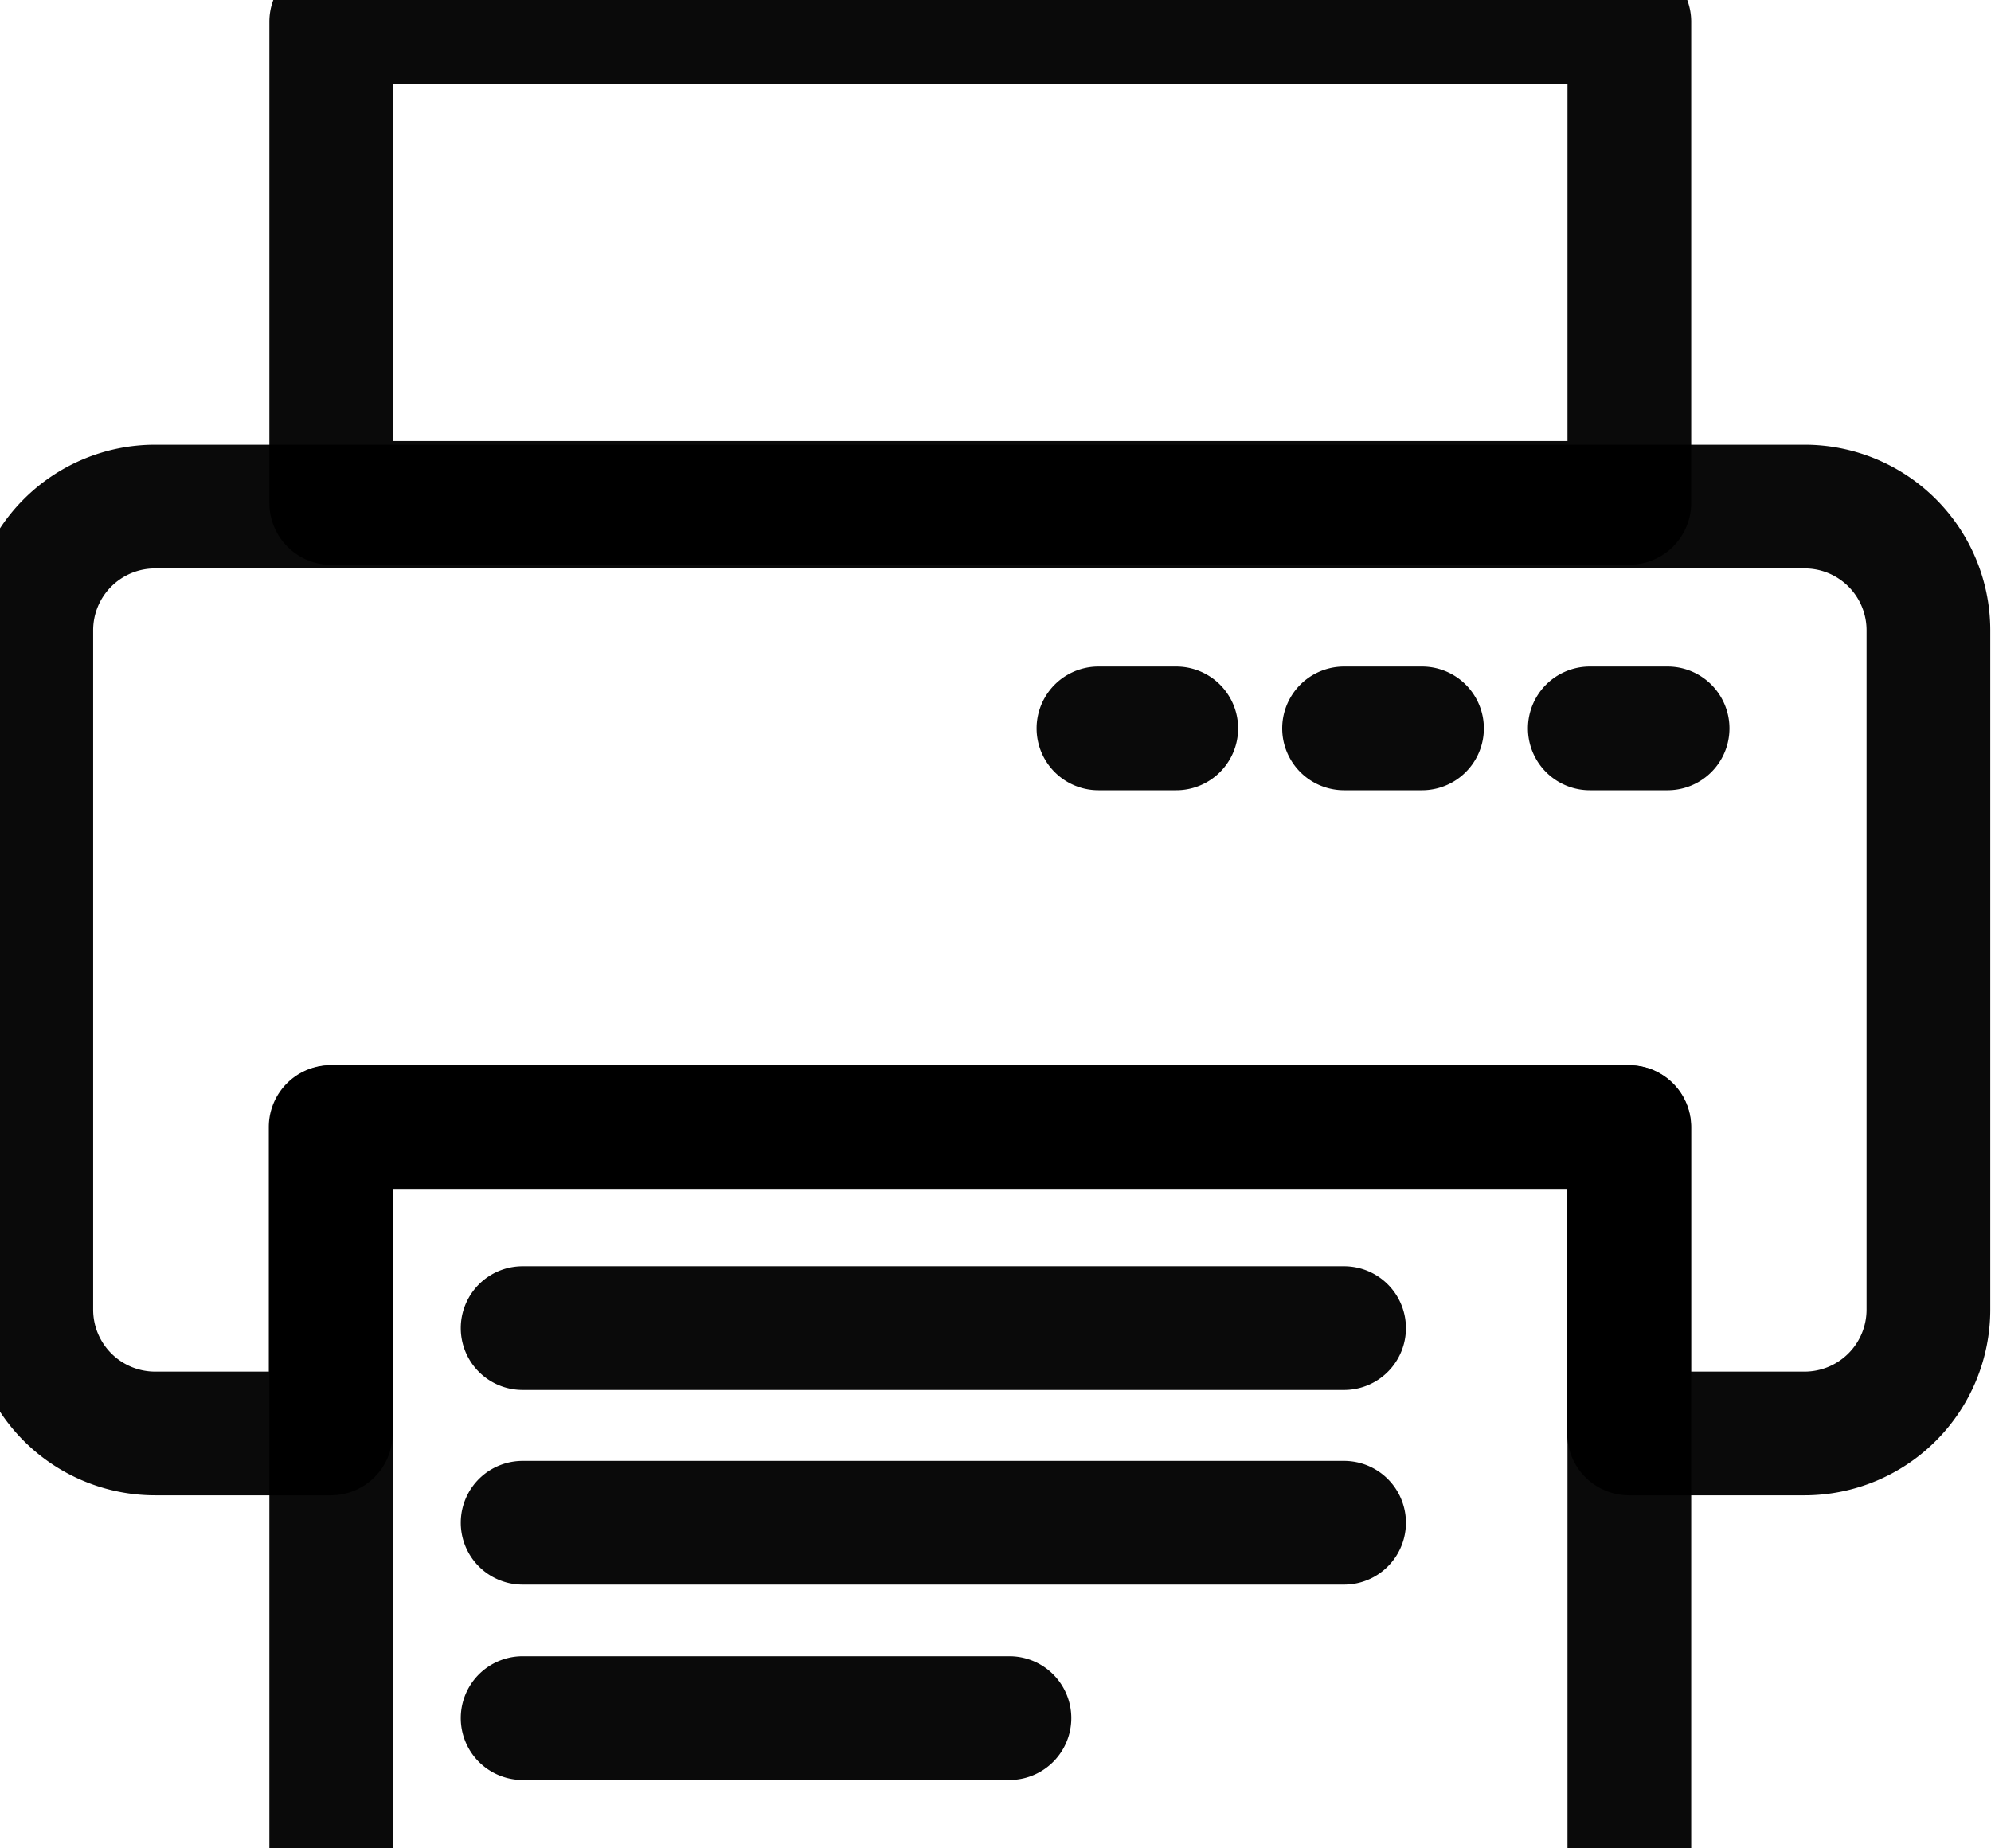
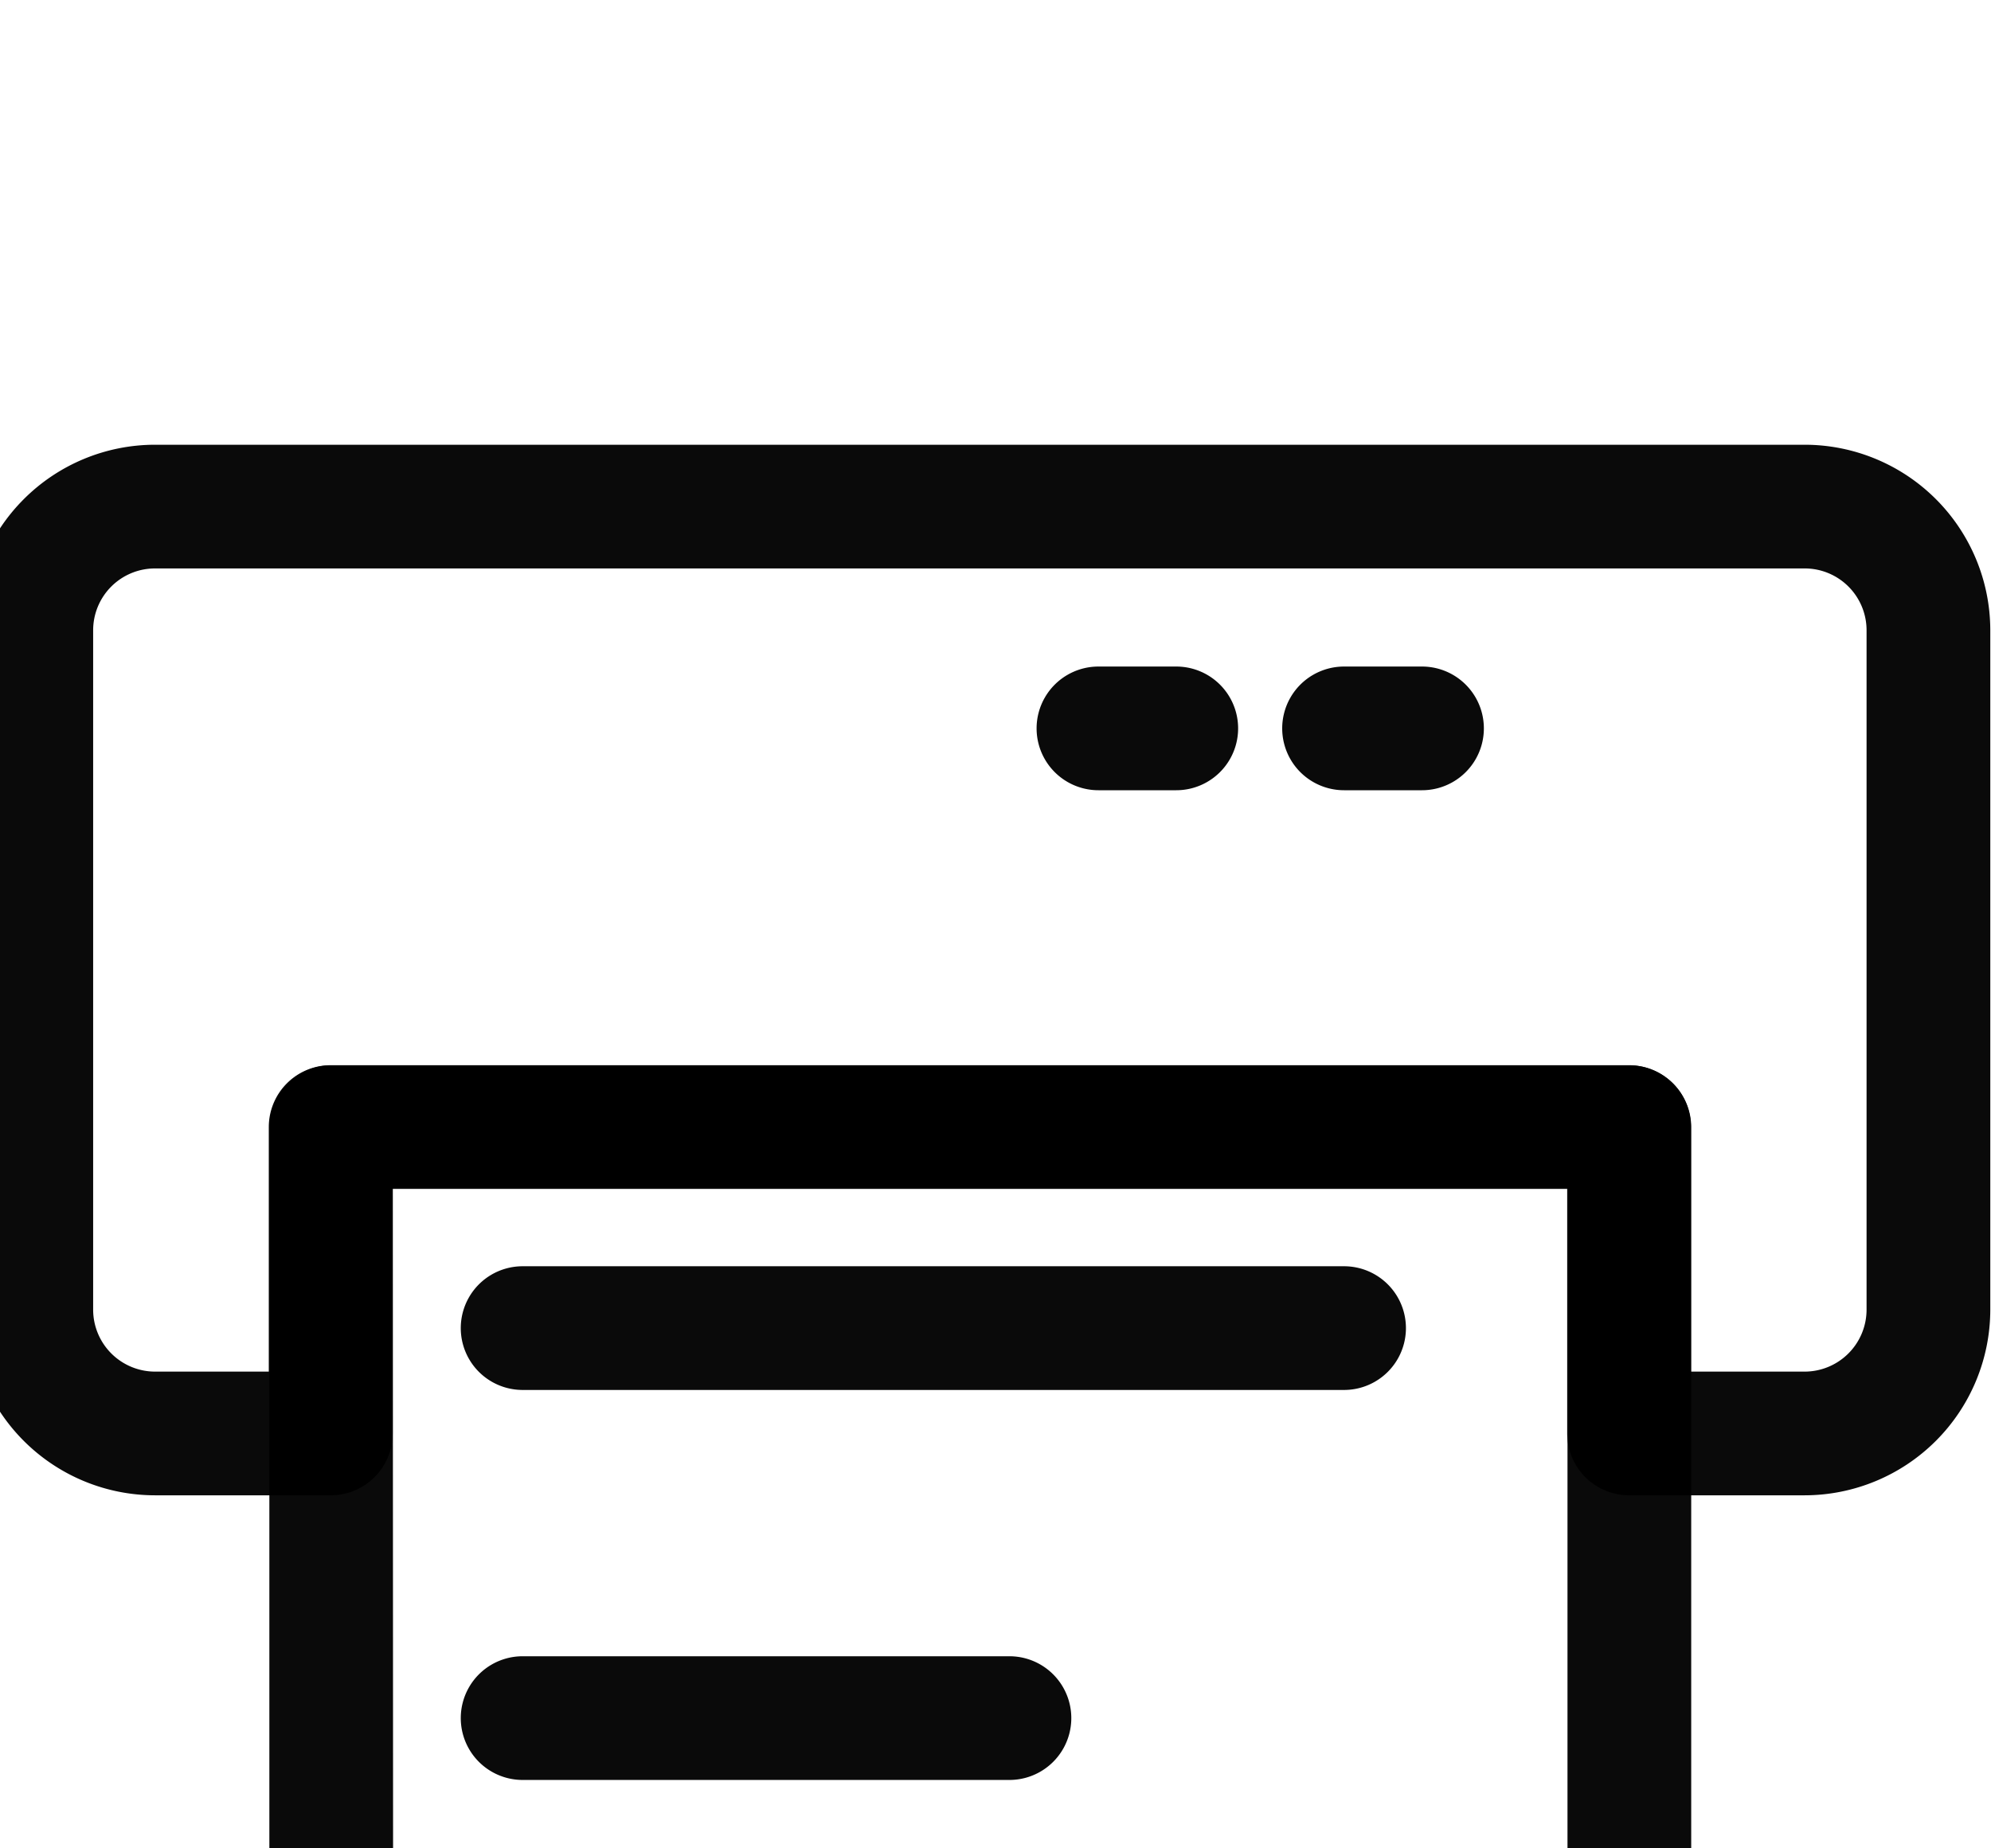
<svg xmlns="http://www.w3.org/2000/svg" width="14" height="13">
  <defs>
    <clipPath id="a">
      <path fill="rgba(0,0,0,0.96)" d="M.049.292h14v13h-14z" data-name="長方形 19493" />
    </clipPath>
  </defs>
  <g data-name="グループ 992">
    <g fill="rgba(0,0,0,0.96)" clip-path="url(#a)" data-name="グループ 891" transform="translate(-.049 -.292)">
      <path d="M12.739 10.809h-1.235a.435.435 0 0 1-.435-.435v-1.72H2.81v1.72a.435.435 0 0 1-.435.435H1.139A1.306 1.306 0 0 1-.166 9.504V4.725A1.306 1.306 0 0 1 1.139 3.42h11.6a1.306 1.306 0 0 1 1.305 1.305v4.779a1.307 1.307 0 0 1-1.305 1.305m-.8-.87h.8a.436.436 0 0 0 .435-.435V4.725a.435.435 0 0 0-.435-.435h-11.6a.435.435 0 0 0-.435.435v4.779a.436.436 0 0 0 .435.435h.8v-1.72a.435.435 0 0 1 .435-.435h9.13a.435.435 0 0 1 .435.435Z" data-name="パス 6004" />
-       <path d="M11.504 4.265H2.378a.435.435 0 0 1-.435-.435V.445A.435.435 0 0 1 2.378.01h9.128a.435.435 0 0 1 .435.435v3.384a.435.435 0 0 1-.435.435m-8.693-.87h8.258V.88h-8.26Z" data-name="パス 6005" />
      <path d="M11.504 14.22H2.378a.435.435 0 0 1-.435-.435V8.22a.435.435 0 0 1 .435-.435h9.128a.435.435 0 0 1 .435.435v5.565a.435.435 0 0 1-.435.435m-8.693-.87h8.258v-4.7h-8.26Z" data-name="パス 6006" />
-       <path d="M11.775 5.85h-.547a.435.435 0 0 1 0-.87h.547a.435.435 0 0 1 0 .87" data-name="パス 6007" />
      <path d="M10.048 5.85H9.5a.435.435 0 0 1 0-.87h.548a.435.435 0 0 1 0 .87" data-name="パス 6008" />
      <path d="M8.32 5.85h-.547a.435.435 0 0 1 0-.87h.547a.435.435 0 0 1 0 .87" data-name="パス 6009" />
      <path d="M9.5 10.068H3.724a.435.435 0 0 1 0-.87H9.5a.435.435 0 0 1 0 .87" data-name="パス 6010" />
-       <path d="M9.5 11.437H3.724a.435.435 0 0 1 0-.87H9.5a.435.435 0 0 1 0 .87" data-name="パス 6011" />
      <path d="M7.147 12.811H3.724a.435.435 0 0 1 0-.87h3.423a.435.435 0 0 1 0 .87" data-name="パス 6012" />
    </g>
  </g>
</svg>